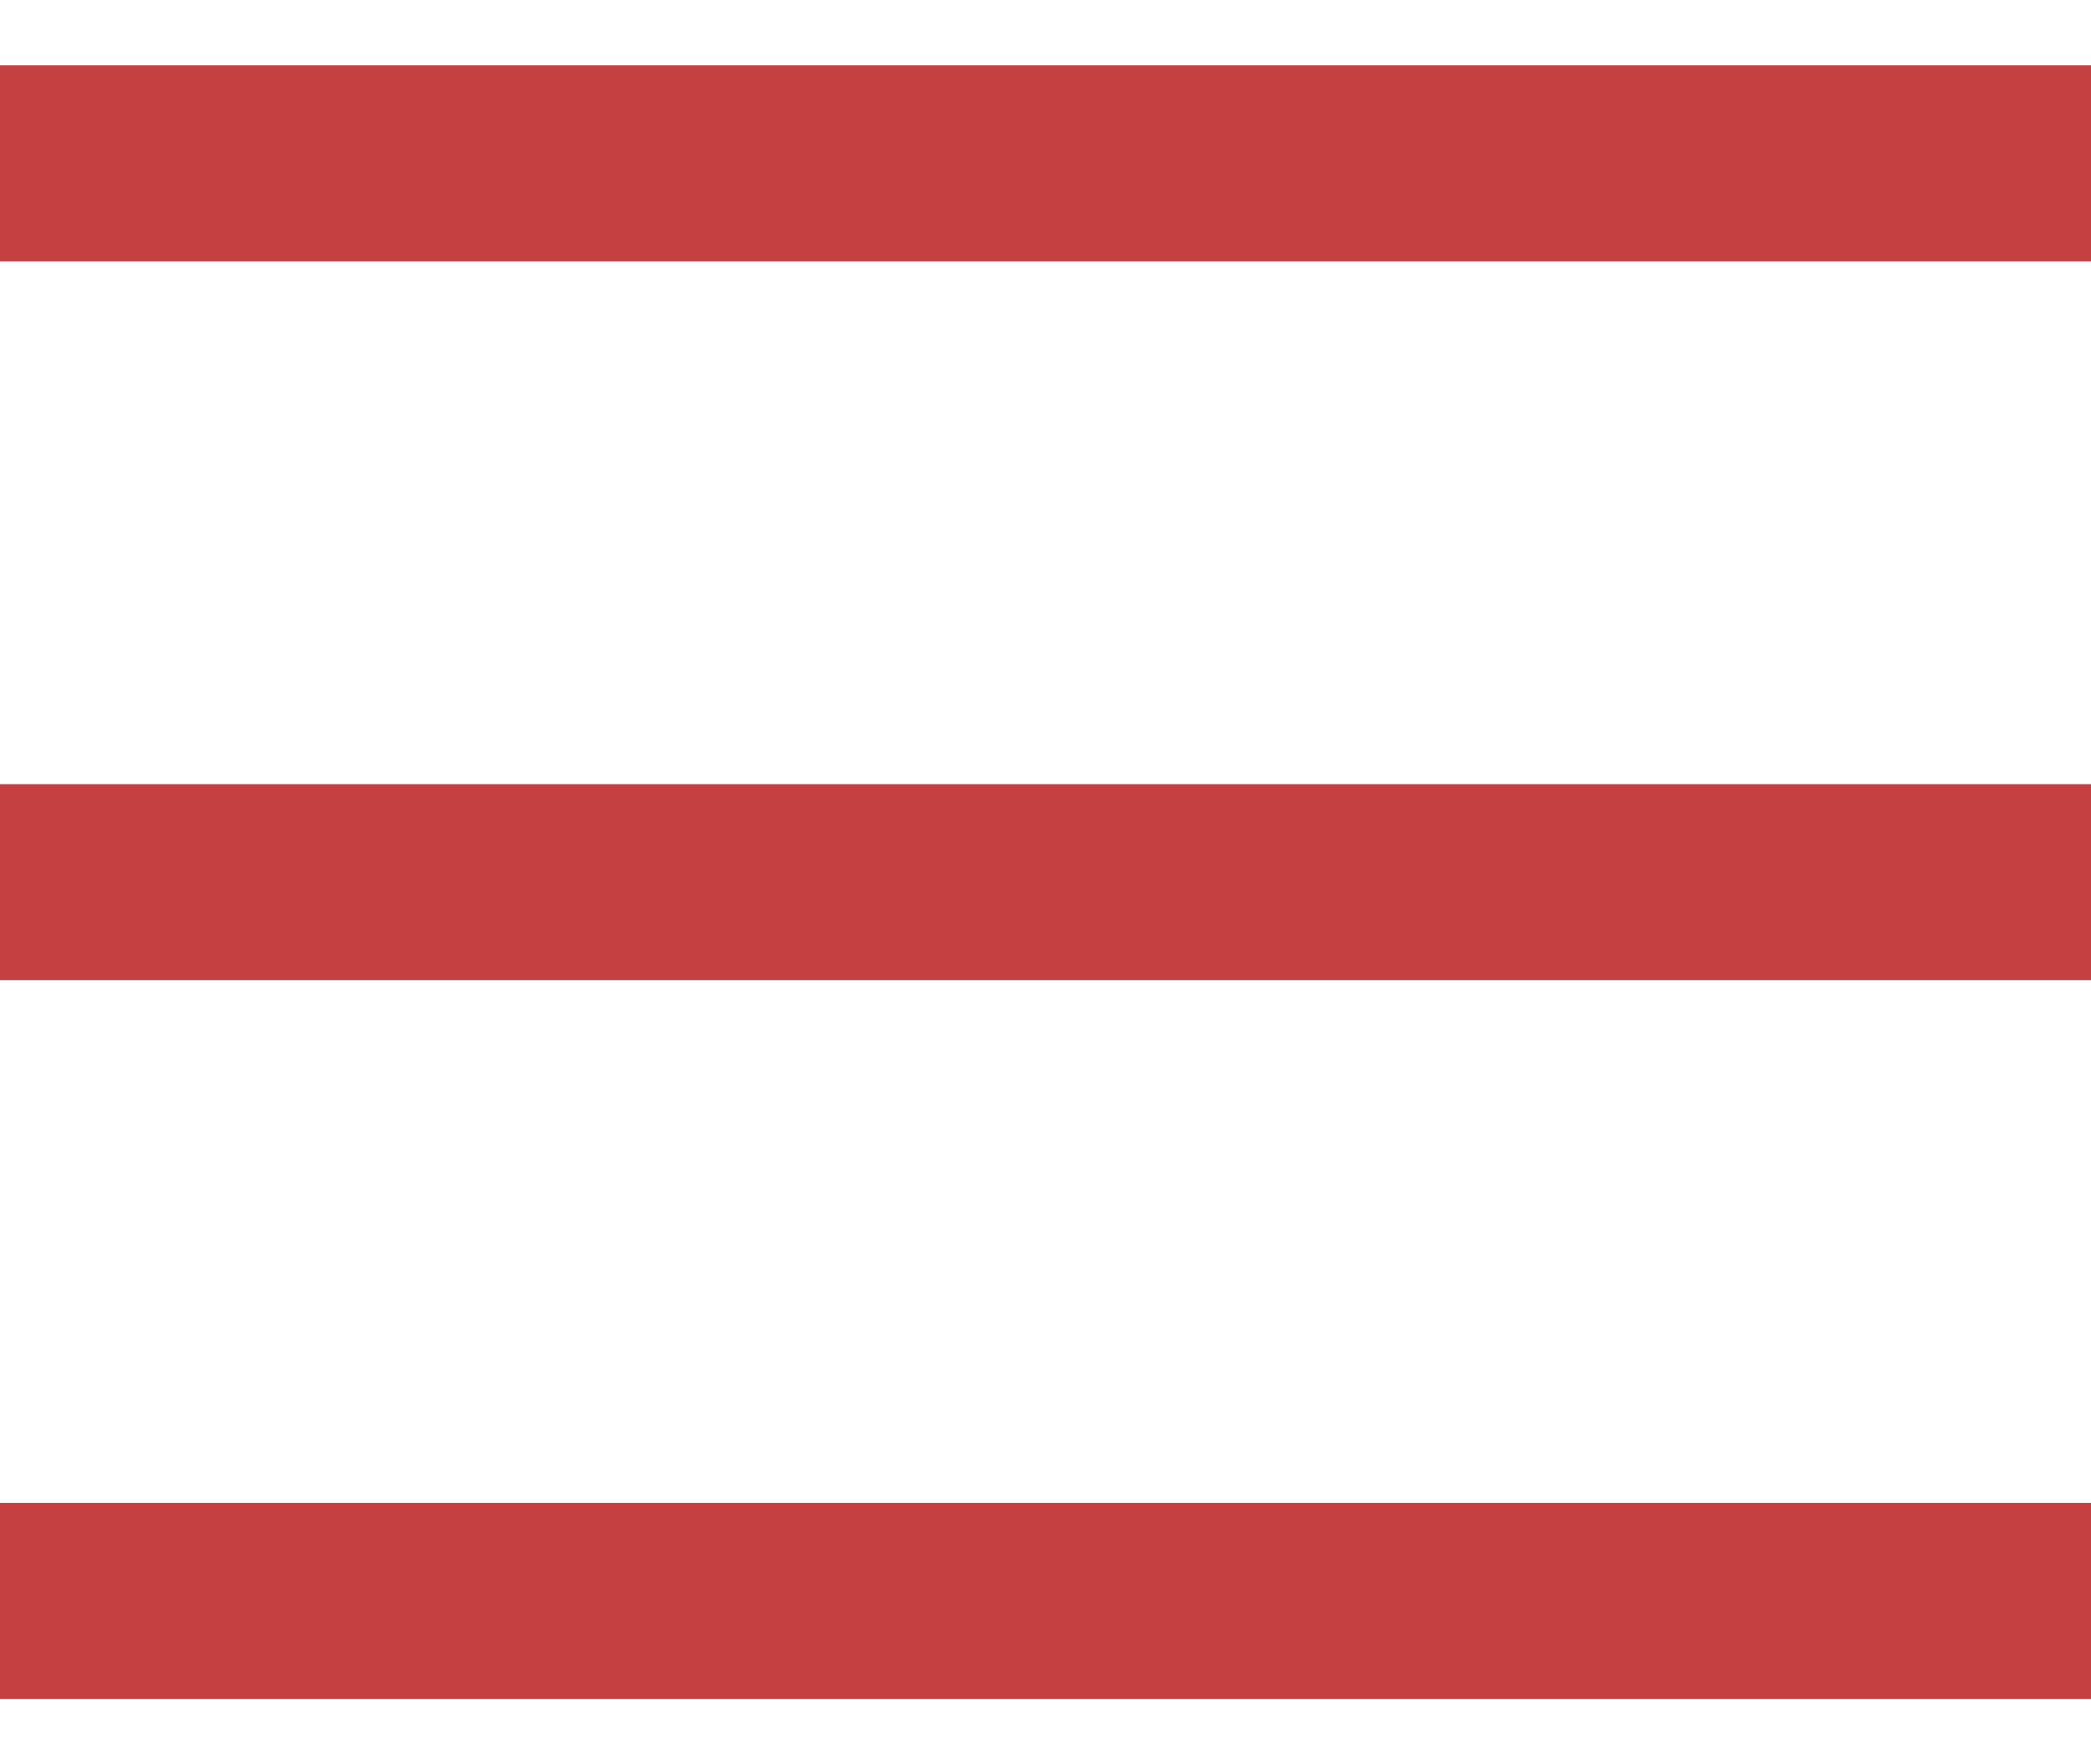
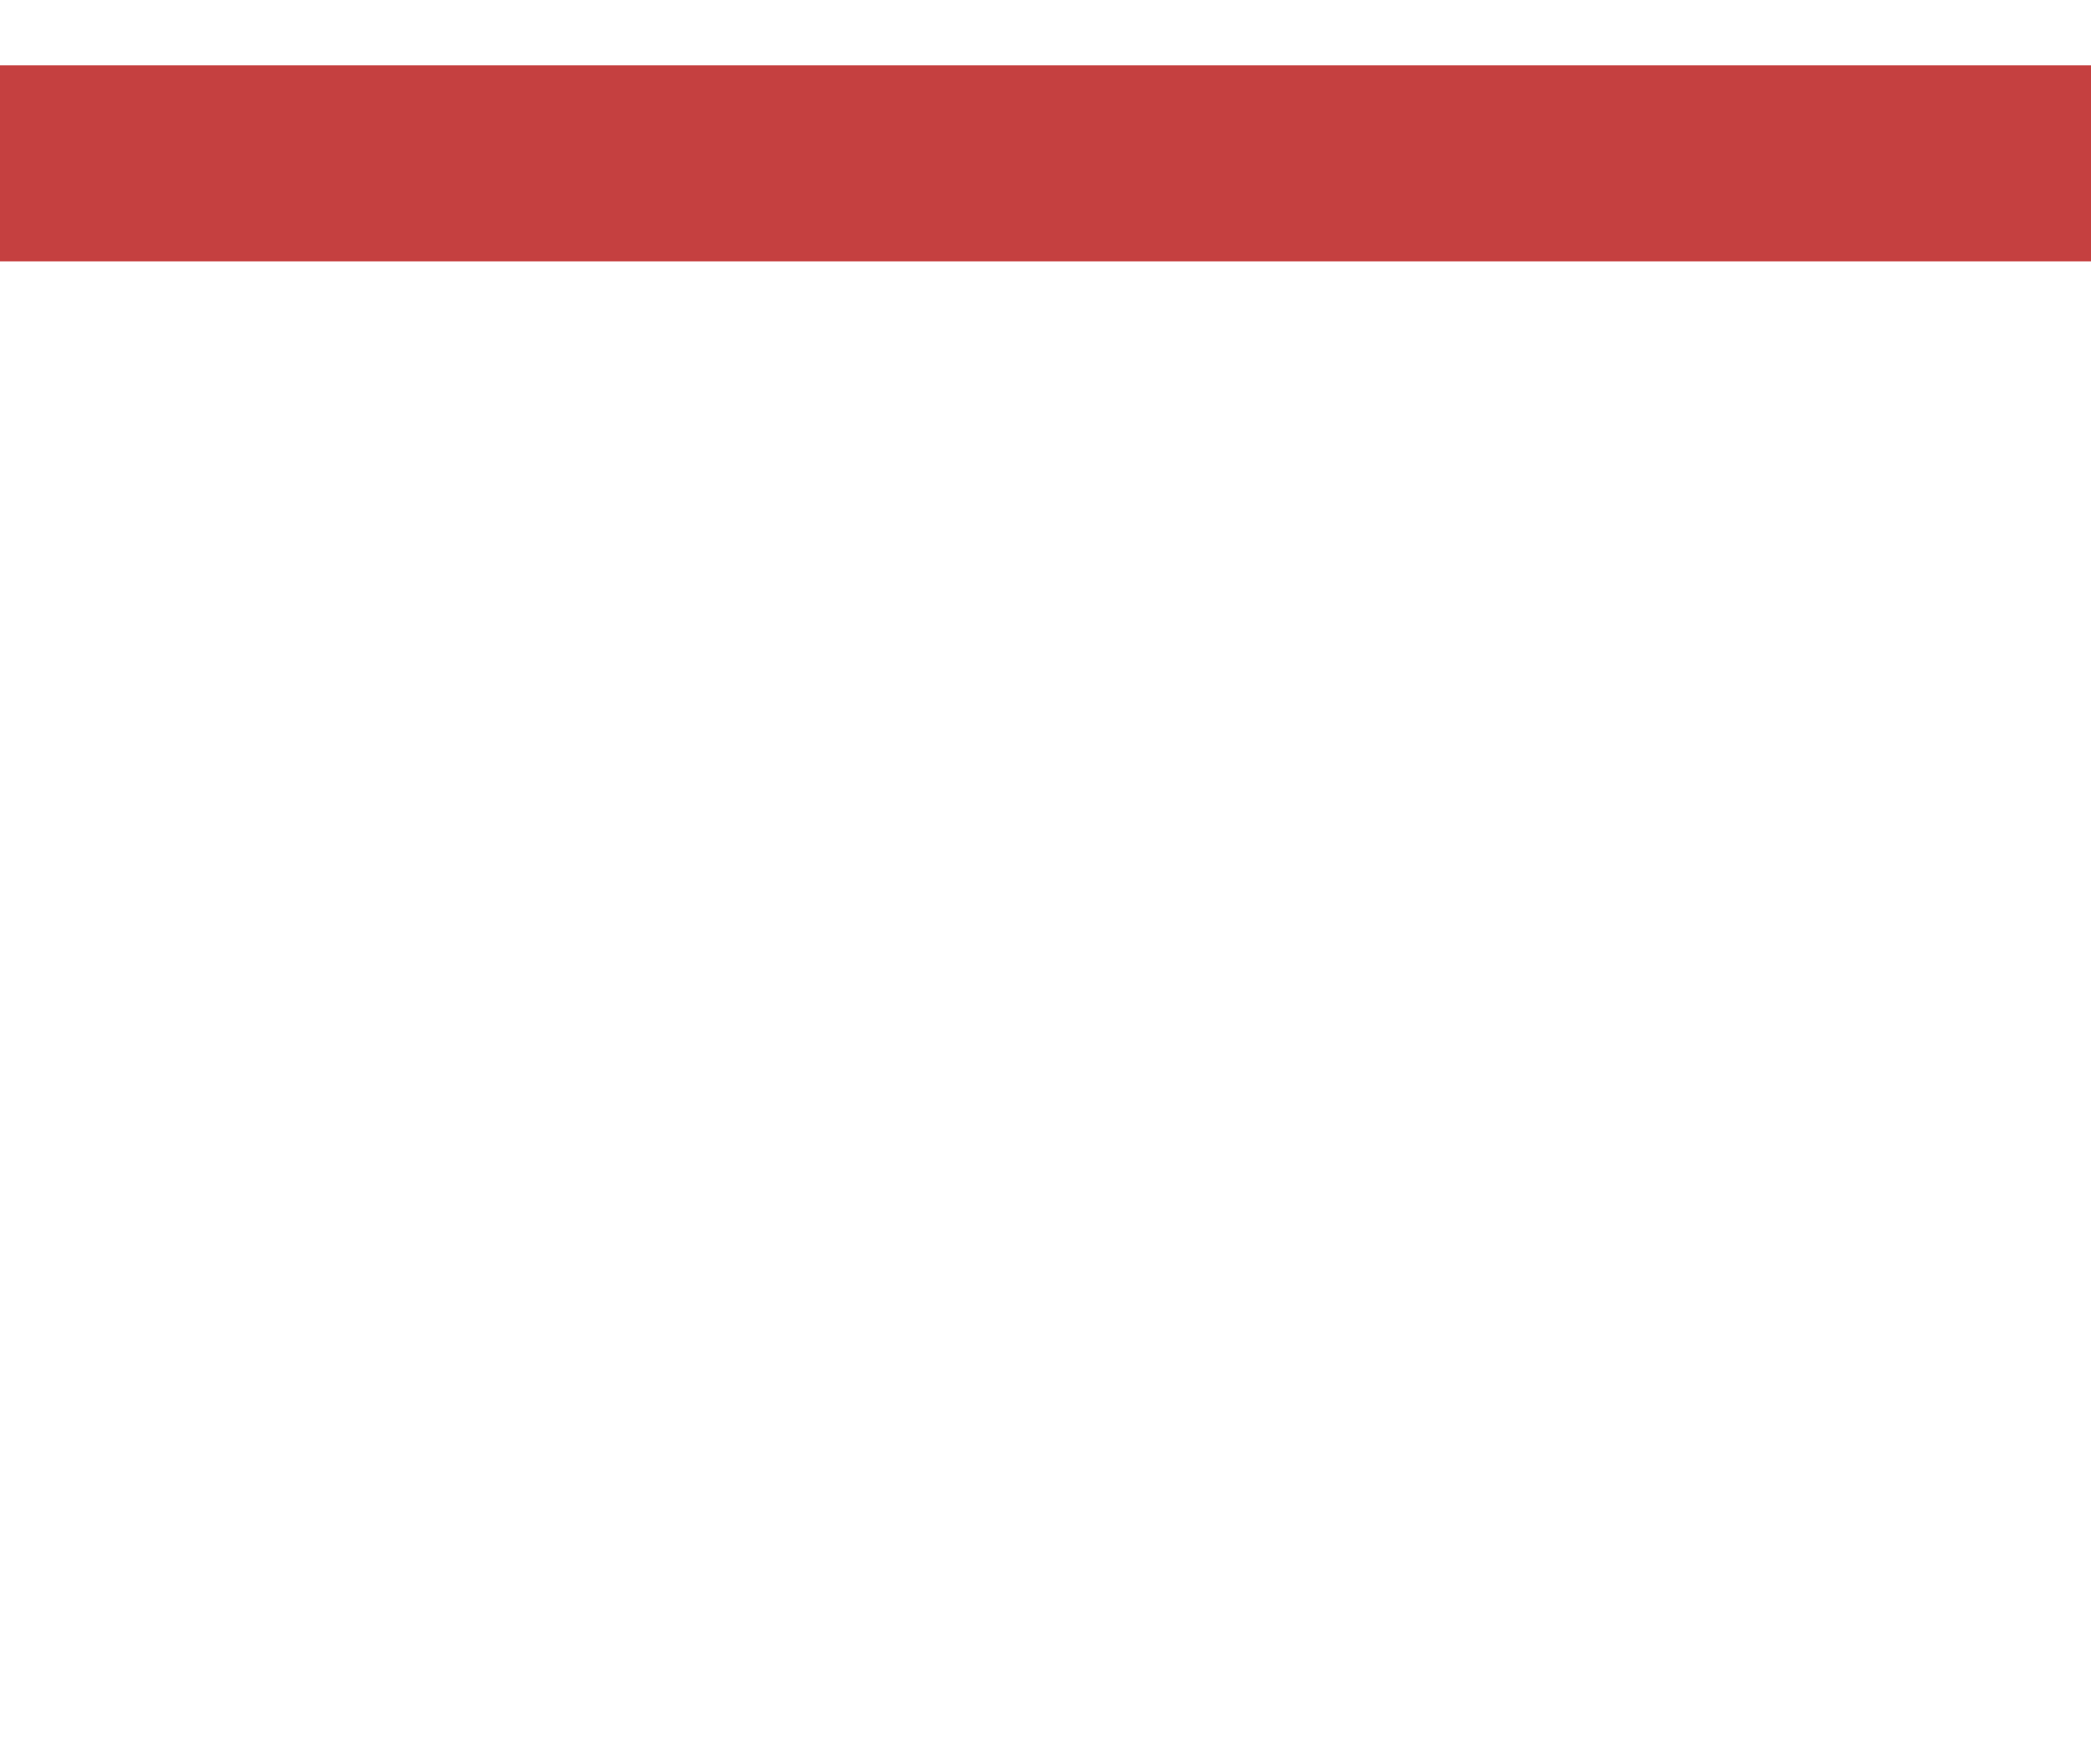
<svg xmlns="http://www.w3.org/2000/svg" width="32px" height="27px" viewBox="0 0 32 27" version="1.1">
  <path d="M0 1L29 1" transform="translate(1.5 1.5)" id="Line" fill="none" fill-rule="evenodd" stroke="#C54040" stroke-width="3" stroke-linecap="square" />
-   <path d="M0 1L29 1" transform="translate(1.5 12.5)" id="Line-Copy" fill="none" fill-rule="evenodd" stroke="#C54040" stroke-width="3" stroke-linecap="square" />
-   <path d="M0 1L29 1" transform="translate(1.5 23.5)" id="Line-Copy-2" fill="none" fill-rule="evenodd" stroke="#C54040" stroke-width="3" stroke-linecap="square" />
</svg>